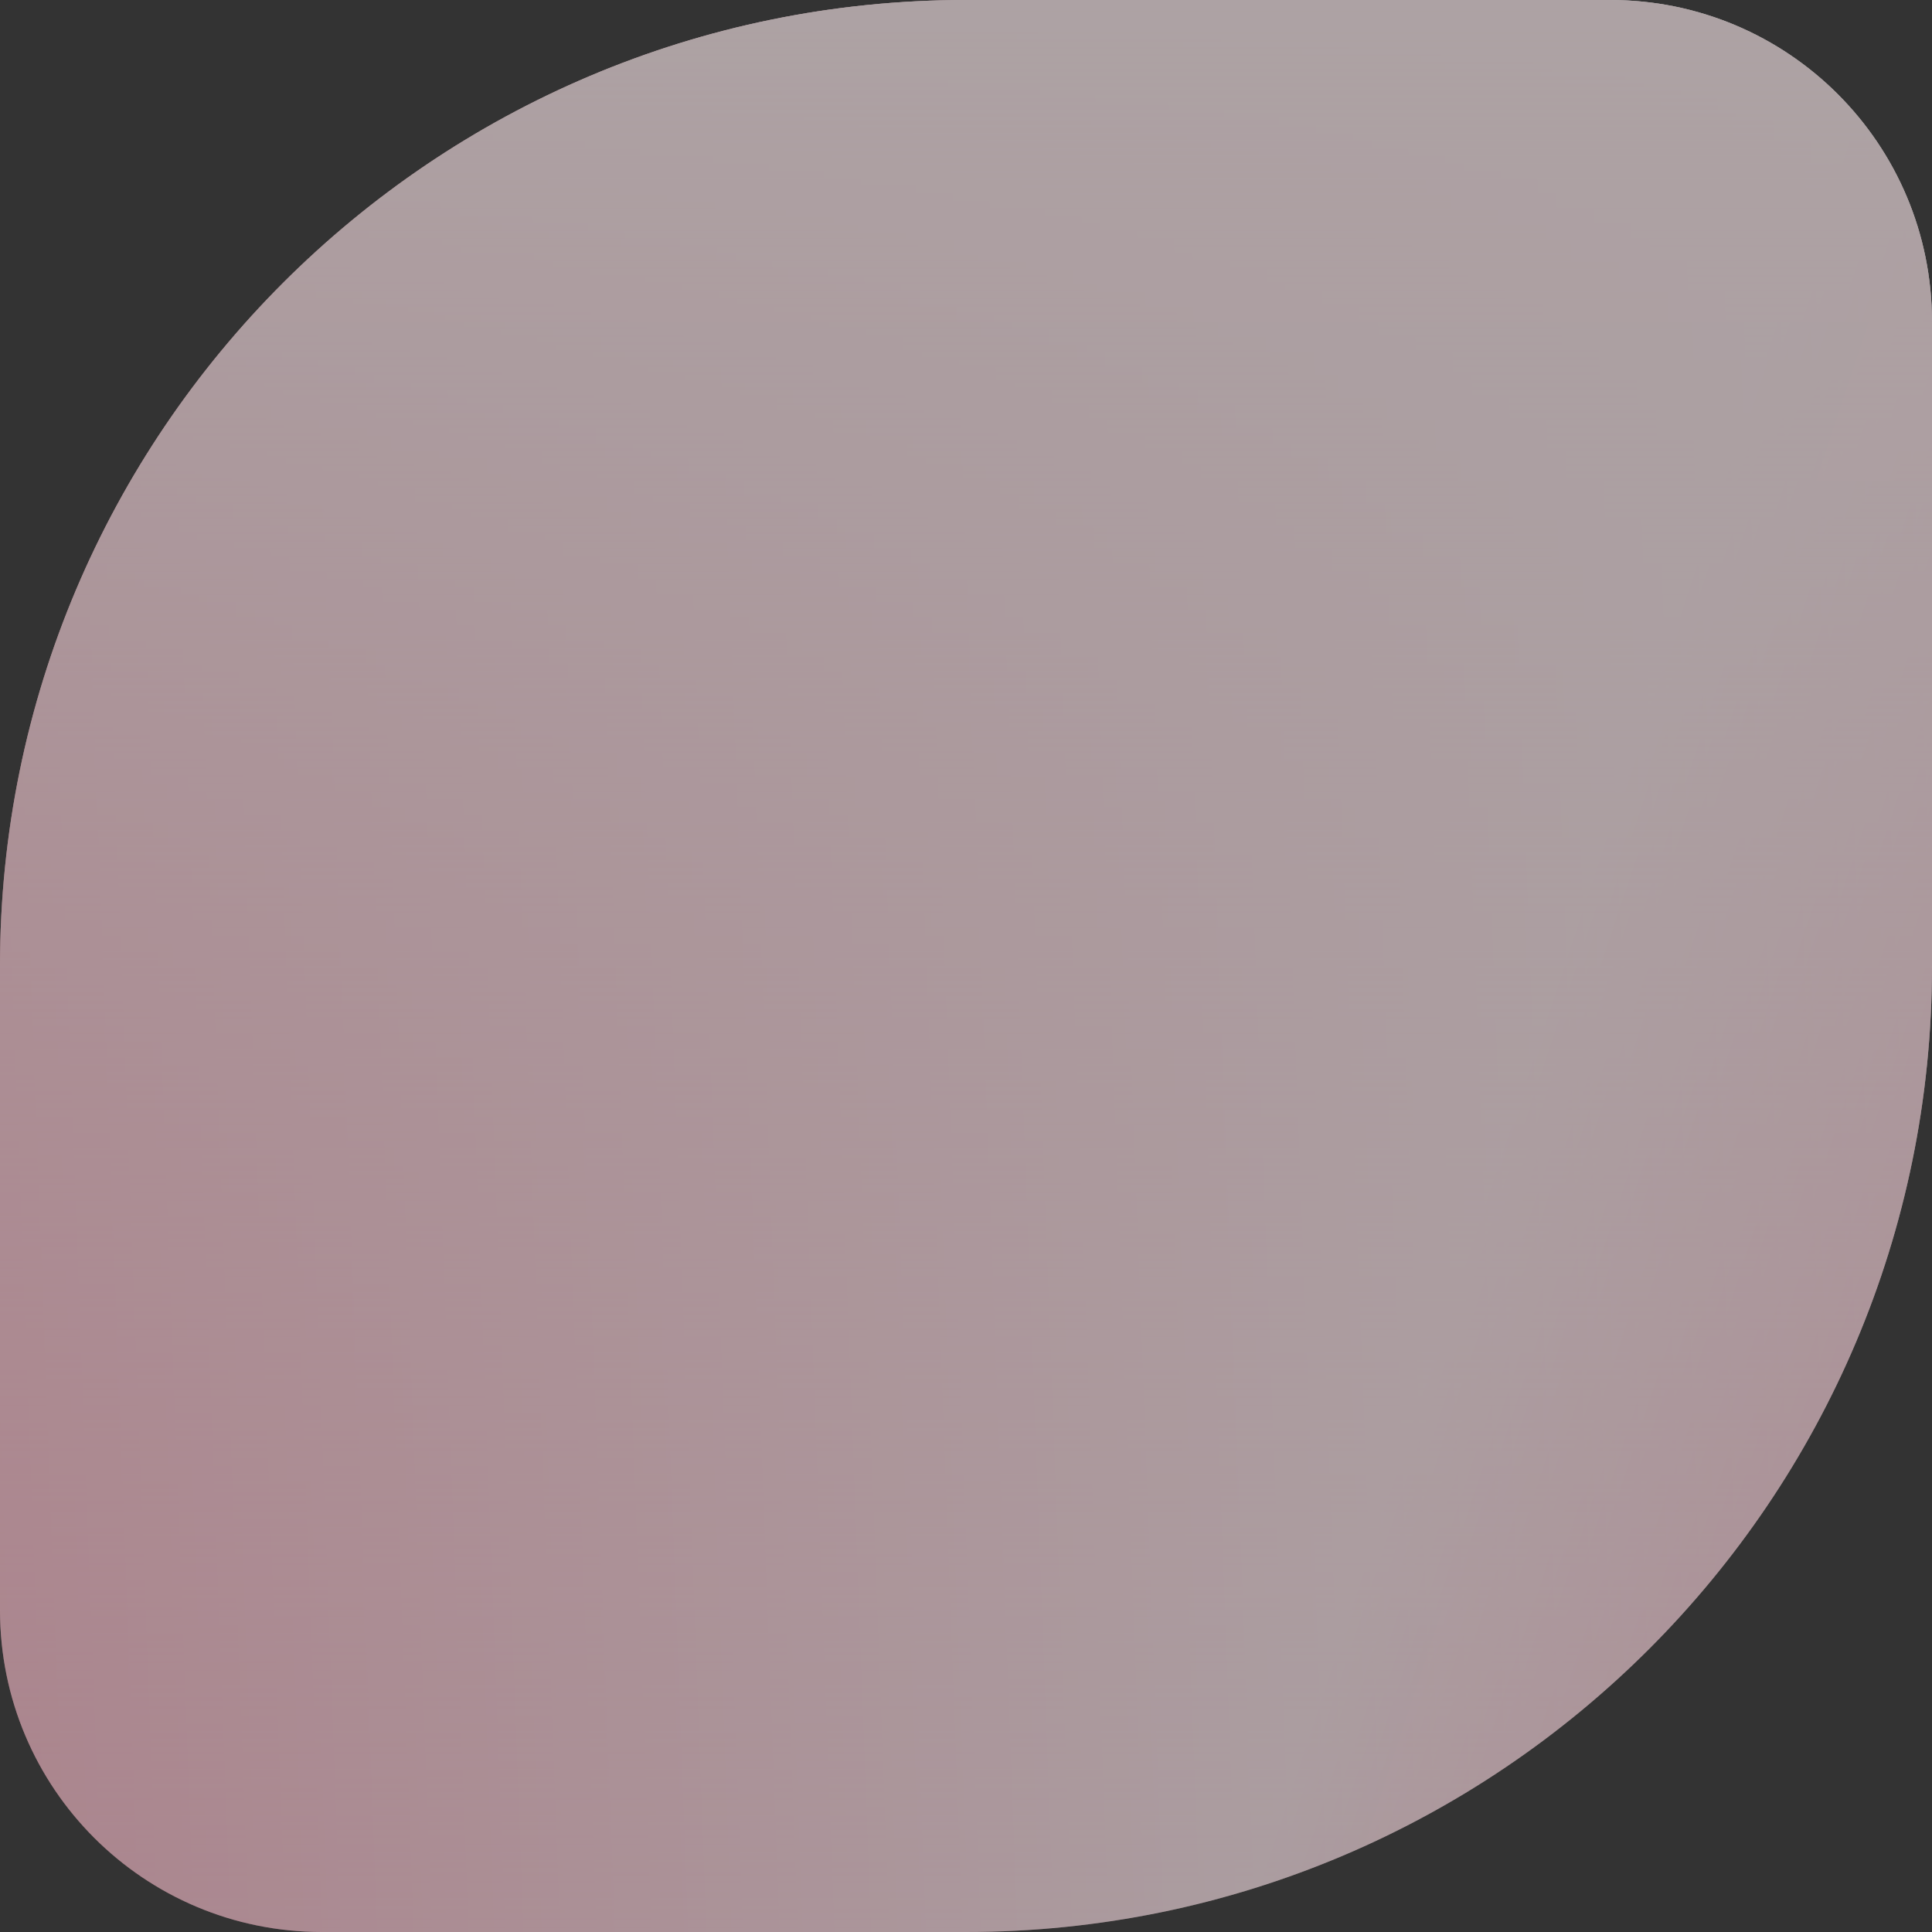
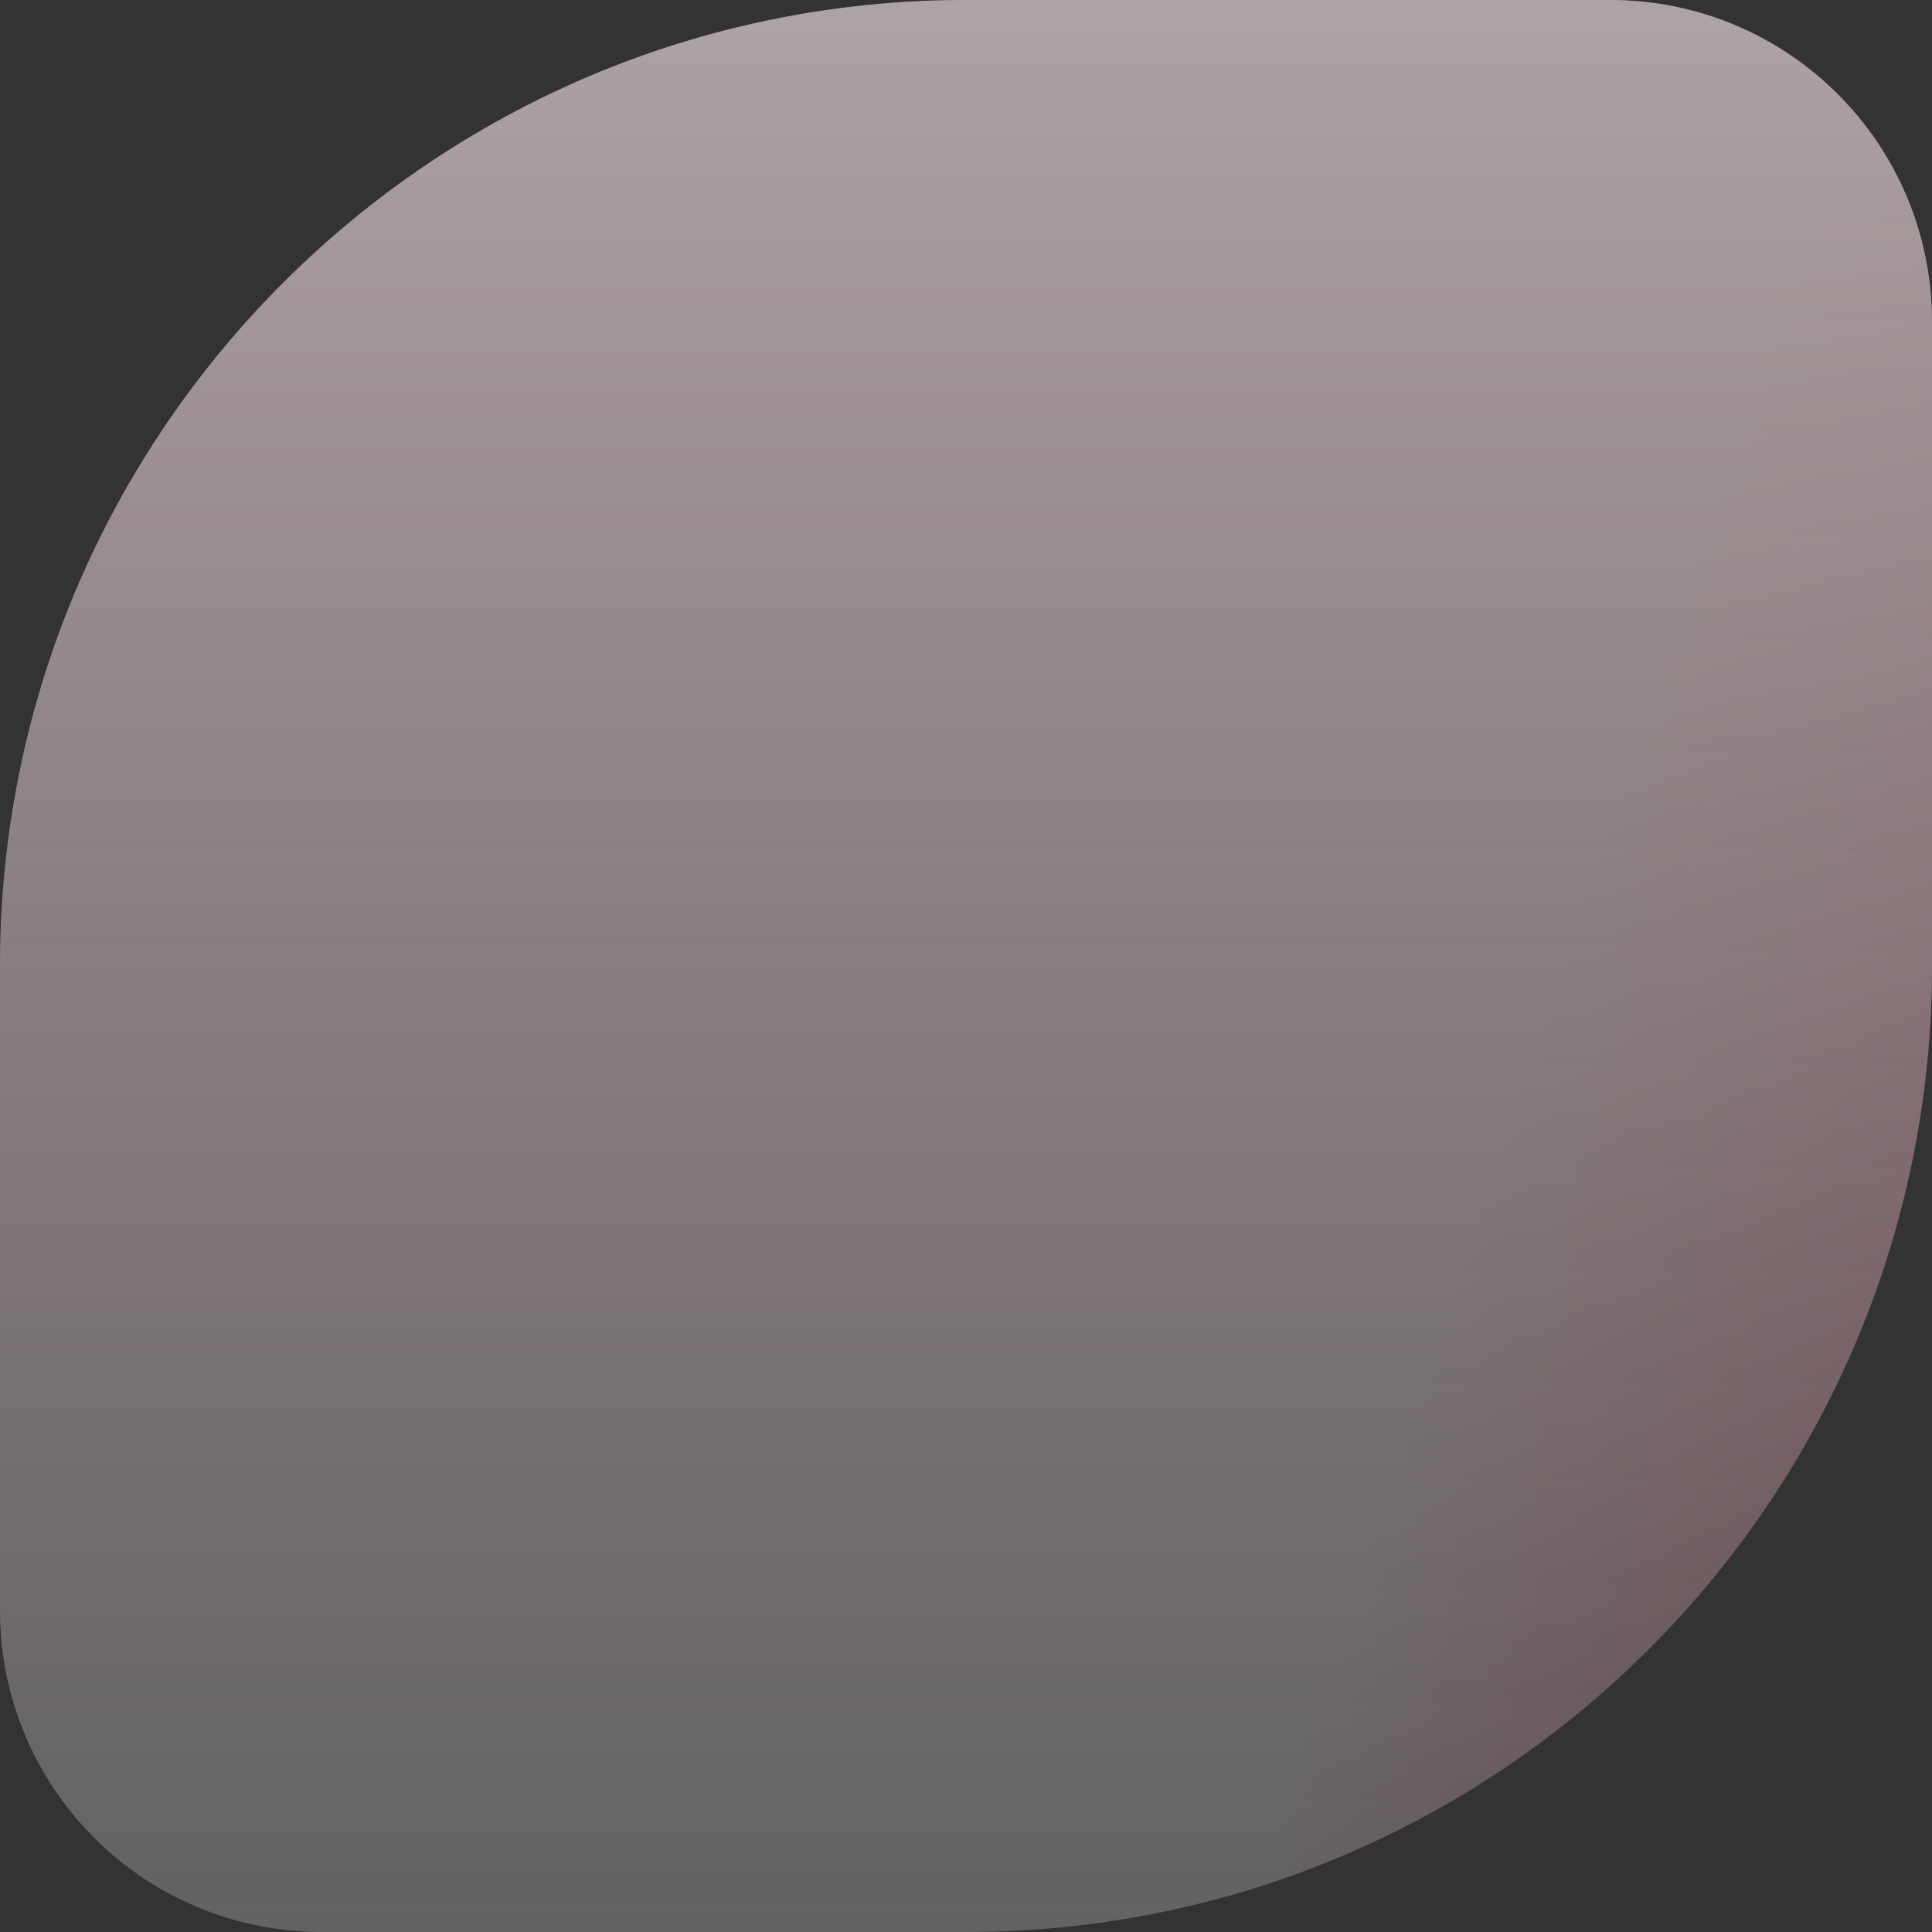
<svg xmlns="http://www.w3.org/2000/svg" width="155" height="155" viewBox="0 0 155 155" fill="none">
  <rect x="0" y="0" width="155" height="155" fill="#333333" stroke="none" />
  <g opacity="0.6">
-     <path d="M77.5 155H25.833C11.539 155 0 143.461 0 129.167V77.5C0 34.703 34.703 0 77.5 0H129.167C143.461 0 155 11.539 155 25.833V77.5C155 120.297 120.297 155 77.5 155Z" fill="url(#paint0_linear_11_762)" />
    <path d="M77.5 155H25.833C11.539 155 0 143.461 0 129.167V77.5C0 34.703 34.703 0 77.5 0H129.167C143.461 0 155 11.539 155 25.833V77.5C155 120.297 120.297 155 77.5 155Z" fill="url(#paint1_linear_11_762)" fill-opacity="0.4" />
    <path d="M77.5 155H25.833C11.539 155 0 143.461 0 129.167V77.5C0 34.703 34.703 0 77.5 0H129.167C143.461 0 155 11.539 155 25.833V77.5C155 120.297 120.297 155 77.5 155Z" fill="url(#paint2_linear_11_762)" />
  </g>
  <defs>
    <linearGradient id="paint0_linear_11_762" x1="155" y1="-4.64543e-05" x2="-6.843" y2="6.035" gradientUnits="userSpaceOnUse">
      <stop offset="0.013" stop-color="white" />
      <stop offset="1" stop-color="#FF92AB" />
    </linearGradient>
    <linearGradient id="paint1_linear_11_762" x1="109.269" y1="124.542" x2="176.197" y2="146.709" gradientUnits="userSpaceOnUse">
      <stop stop-color="#F8F8F8" />
      <stop offset="1" stop-color="#FF3868" />
    </linearGradient>
    <linearGradient id="paint2_linear_11_762" x1="77.5" y1="0" x2="77.5" y2="155" gradientUnits="userSpaceOnUse">
      <stop stop-color="#FFEDF0" />
      <stop offset="1" stop-color="#FFCED7" stop-opacity="0" />
    </linearGradient>
  </defs>
</svg>